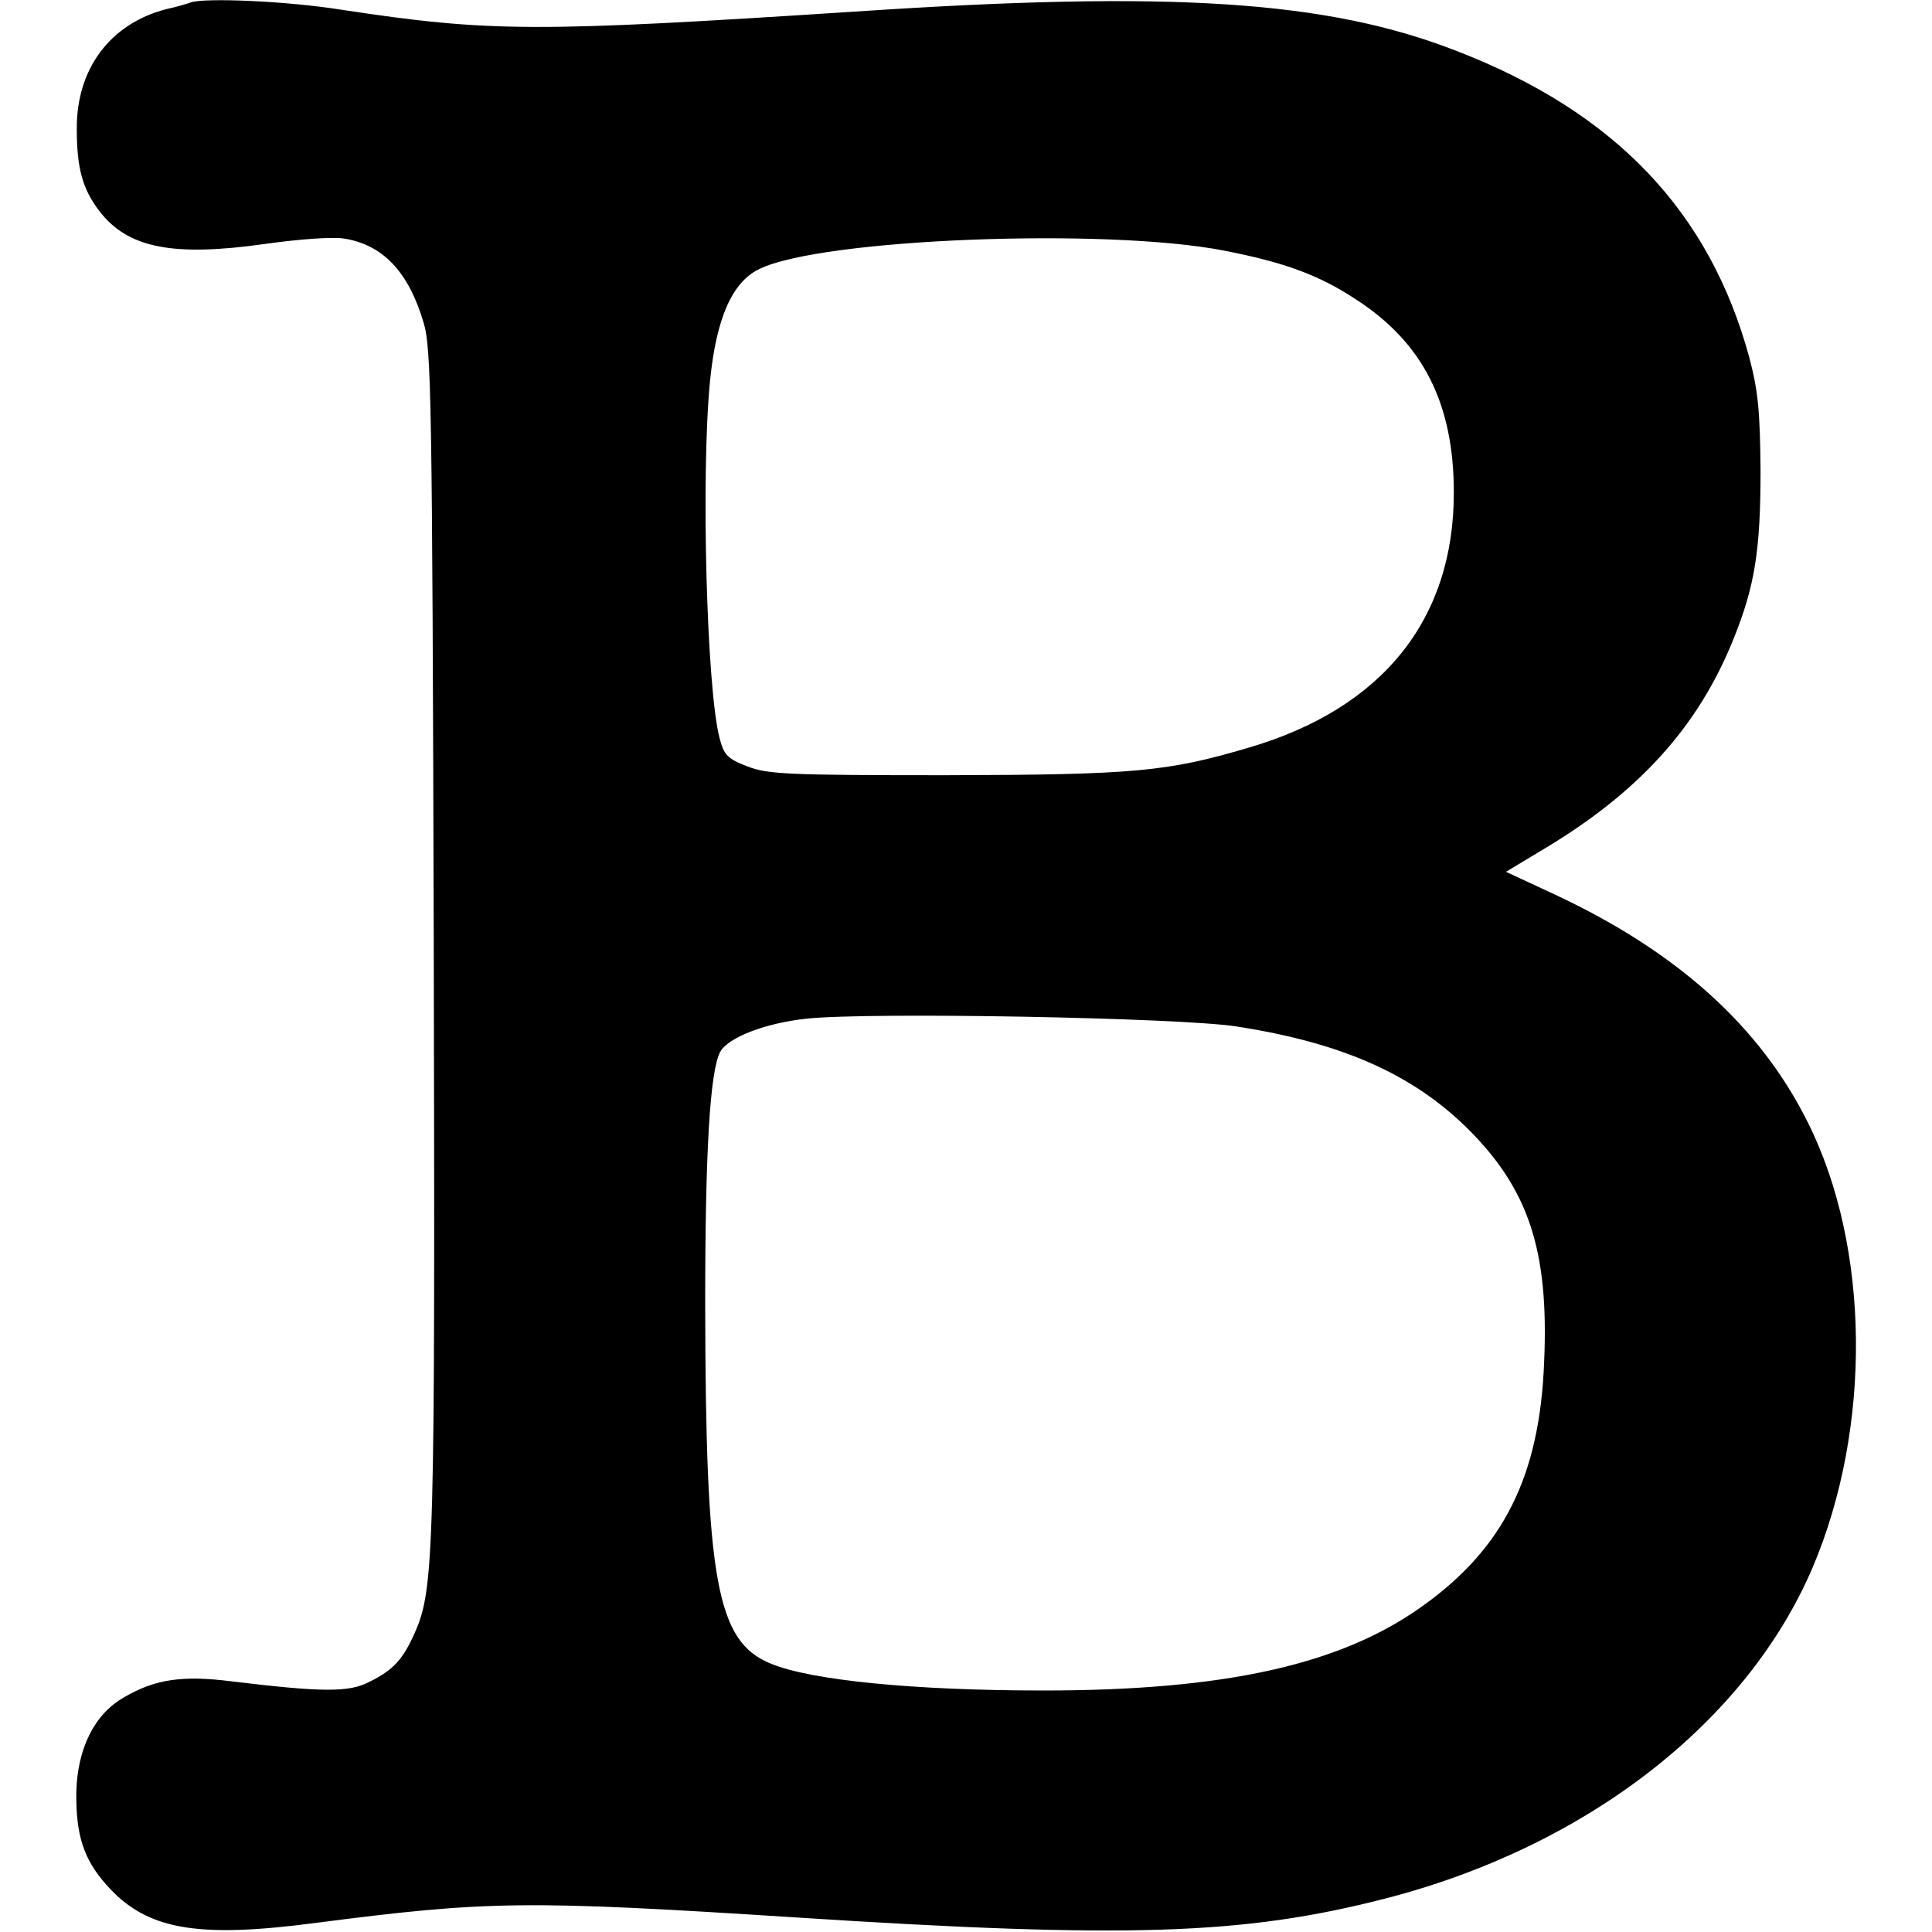
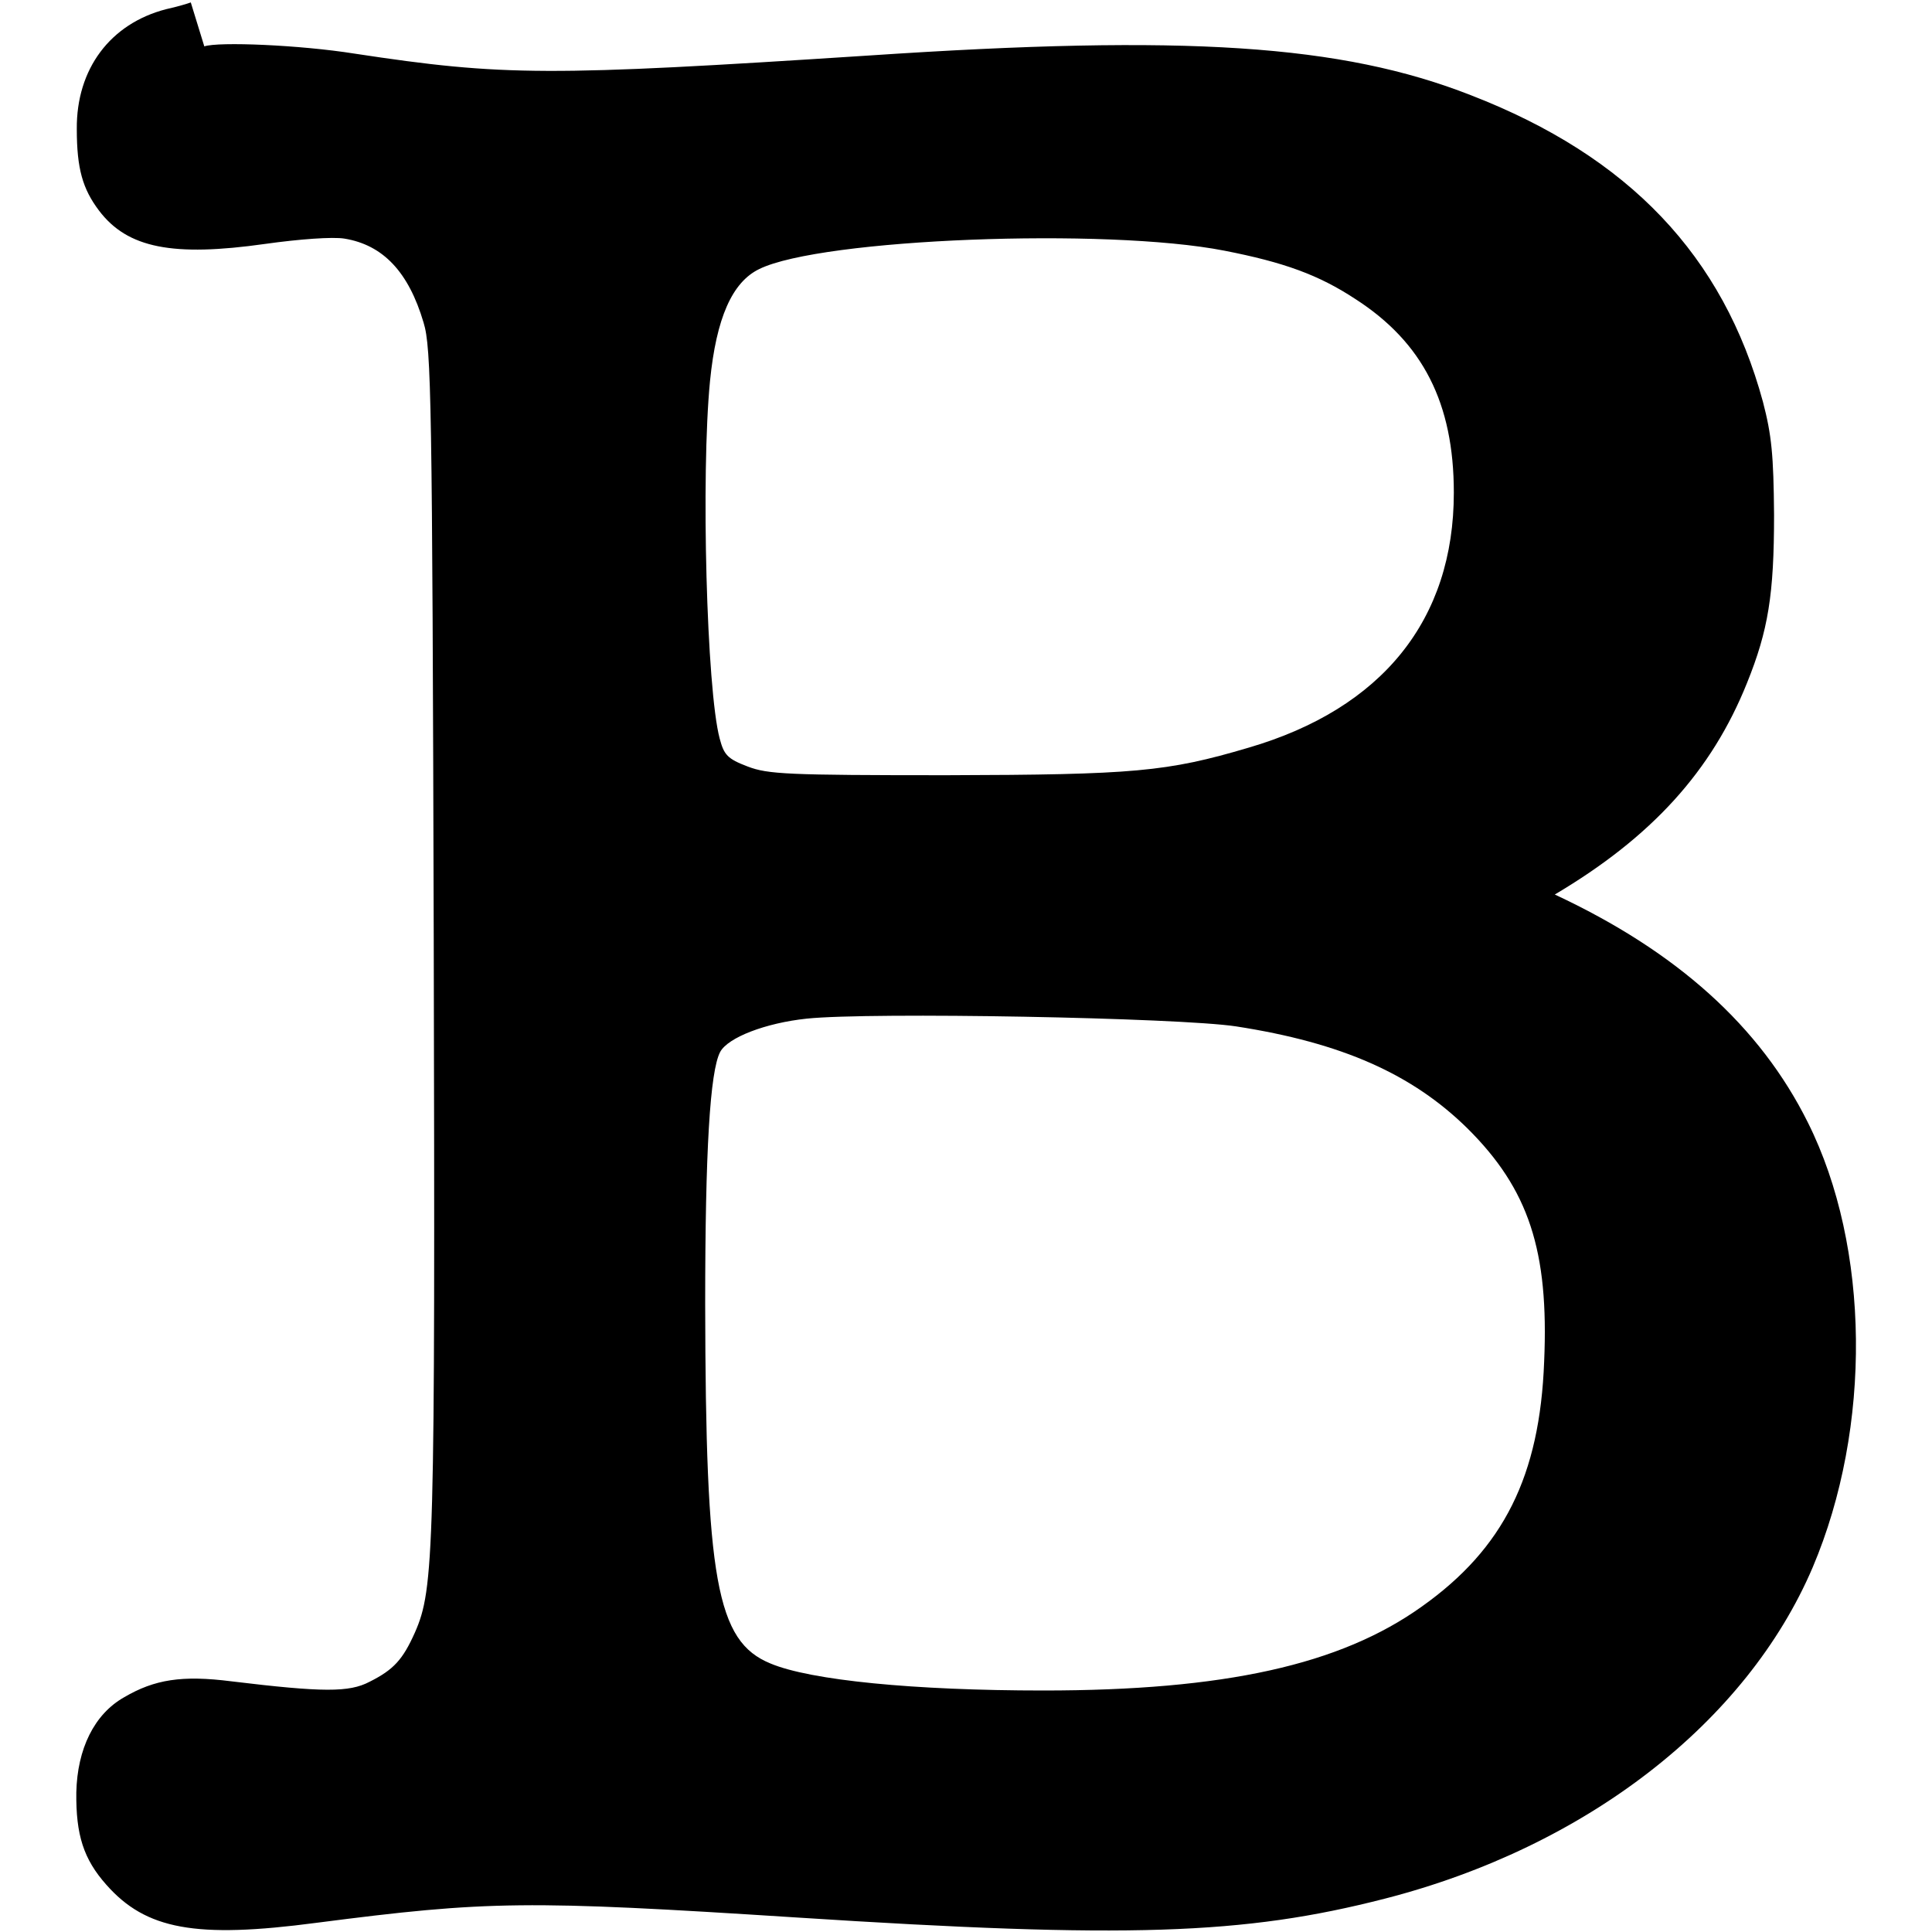
<svg xmlns="http://www.w3.org/2000/svg" version="1.0" width="400pt" height="400pt" viewBox="0 0 400 400" preserveAspectRatio="xMidYMid meet">
  <g transform="translate(0,400) scale(0.1,-0.1)" fill="#000000" stroke="none">
-     <path d="M395 3995 c-5 -2 -28 -9 -51 -14 -116 -30 -186 -124 -185 -248 0 -82 12 -124 46 -169 59 -78 153 -96 344 -69 71 10 140 15 164 11 80 -13 133 -69 164 -174 16 -52 18 -159 21 -1277 3 -1272 1 -1344 -39 -1435 -25 -56 -44 -77 -94 -102 -42 -22 -96 -22 -286 1 -102 13 -159 4 -222 -33 -62 -35 -97 -107 -99 -197 -1 -88 15 -138 62 -191 82 -93 185 -112 435 -79 356 46 435 47 995 11 683 -44 925 -36 1217 39 417 107 749 365 886 686 123 290 119 663 -10 921 -99 199 -271 354 -524 472 l-101 47 73 44 c201 119 325 256 398 438 44 109 56 183 56 348 -1 124 -5 165 -23 234 -82 302 -277 508 -605 635 -268 105 -590 126 -1247 82 -663 -43 -754 -43 -1064 4 -113 18 -282 25 -311 15z m2140 -514 c123 -24 195 -50 271 -100 140 -90 204 -216 204 -401 0 -263 -148 -447 -425 -528 -169 -50 -237 -56 -625 -57 -330 0 -370 2 -412 18 -42 16 -49 24 -58 58 -27 101 -39 546 -20 740 13 131 46 205 102 232 128 63 718 86 963 38z m24 -1606 c220 -34 365 -99 479 -211 127 -126 169 -253 159 -483 -9 -237 -84 -387 -253 -507 -169 -121 -409 -174 -784 -174 -267 0 -482 21 -565 56 -112 46 -134 173 -135 744 0 318 10 482 31 522 16 30 94 60 179 69 133 14 771 2 889 -16z" />
+     <path d="M395 3995 c-5 -2 -28 -9 -51 -14 -116 -30 -186 -124 -185 -248 0 -82 12 -124 46 -169 59 -78 153 -96 344 -69 71 10 140 15 164 11 80 -13 133 -69 164 -174 16 -52 18 -159 21 -1277 3 -1272 1 -1344 -39 -1435 -25 -56 -44 -77 -94 -102 -42 -22 -96 -22 -286 1 -102 13 -159 4 -222 -33 -62 -35 -97 -107 -99 -197 -1 -88 15 -138 62 -191 82 -93 185 -112 435 -79 356 46 435 47 995 11 683 -44 925 -36 1217 39 417 107 749 365 886 686 123 290 119 663 -10 921 -99 199 -271 354 -524 472 c201 119 325 256 398 438 44 109 56 183 56 348 -1 124 -5 165 -23 234 -82 302 -277 508 -605 635 -268 105 -590 126 -1247 82 -663 -43 -754 -43 -1064 4 -113 18 -282 25 -311 15z m2140 -514 c123 -24 195 -50 271 -100 140 -90 204 -216 204 -401 0 -263 -148 -447 -425 -528 -169 -50 -237 -56 -625 -57 -330 0 -370 2 -412 18 -42 16 -49 24 -58 58 -27 101 -39 546 -20 740 13 131 46 205 102 232 128 63 718 86 963 38z m24 -1606 c220 -34 365 -99 479 -211 127 -126 169 -253 159 -483 -9 -237 -84 -387 -253 -507 -169 -121 -409 -174 -784 -174 -267 0 -482 21 -565 56 -112 46 -134 173 -135 744 0 318 10 482 31 522 16 30 94 60 179 69 133 14 771 2 889 -16z" />
  </g>
</svg>